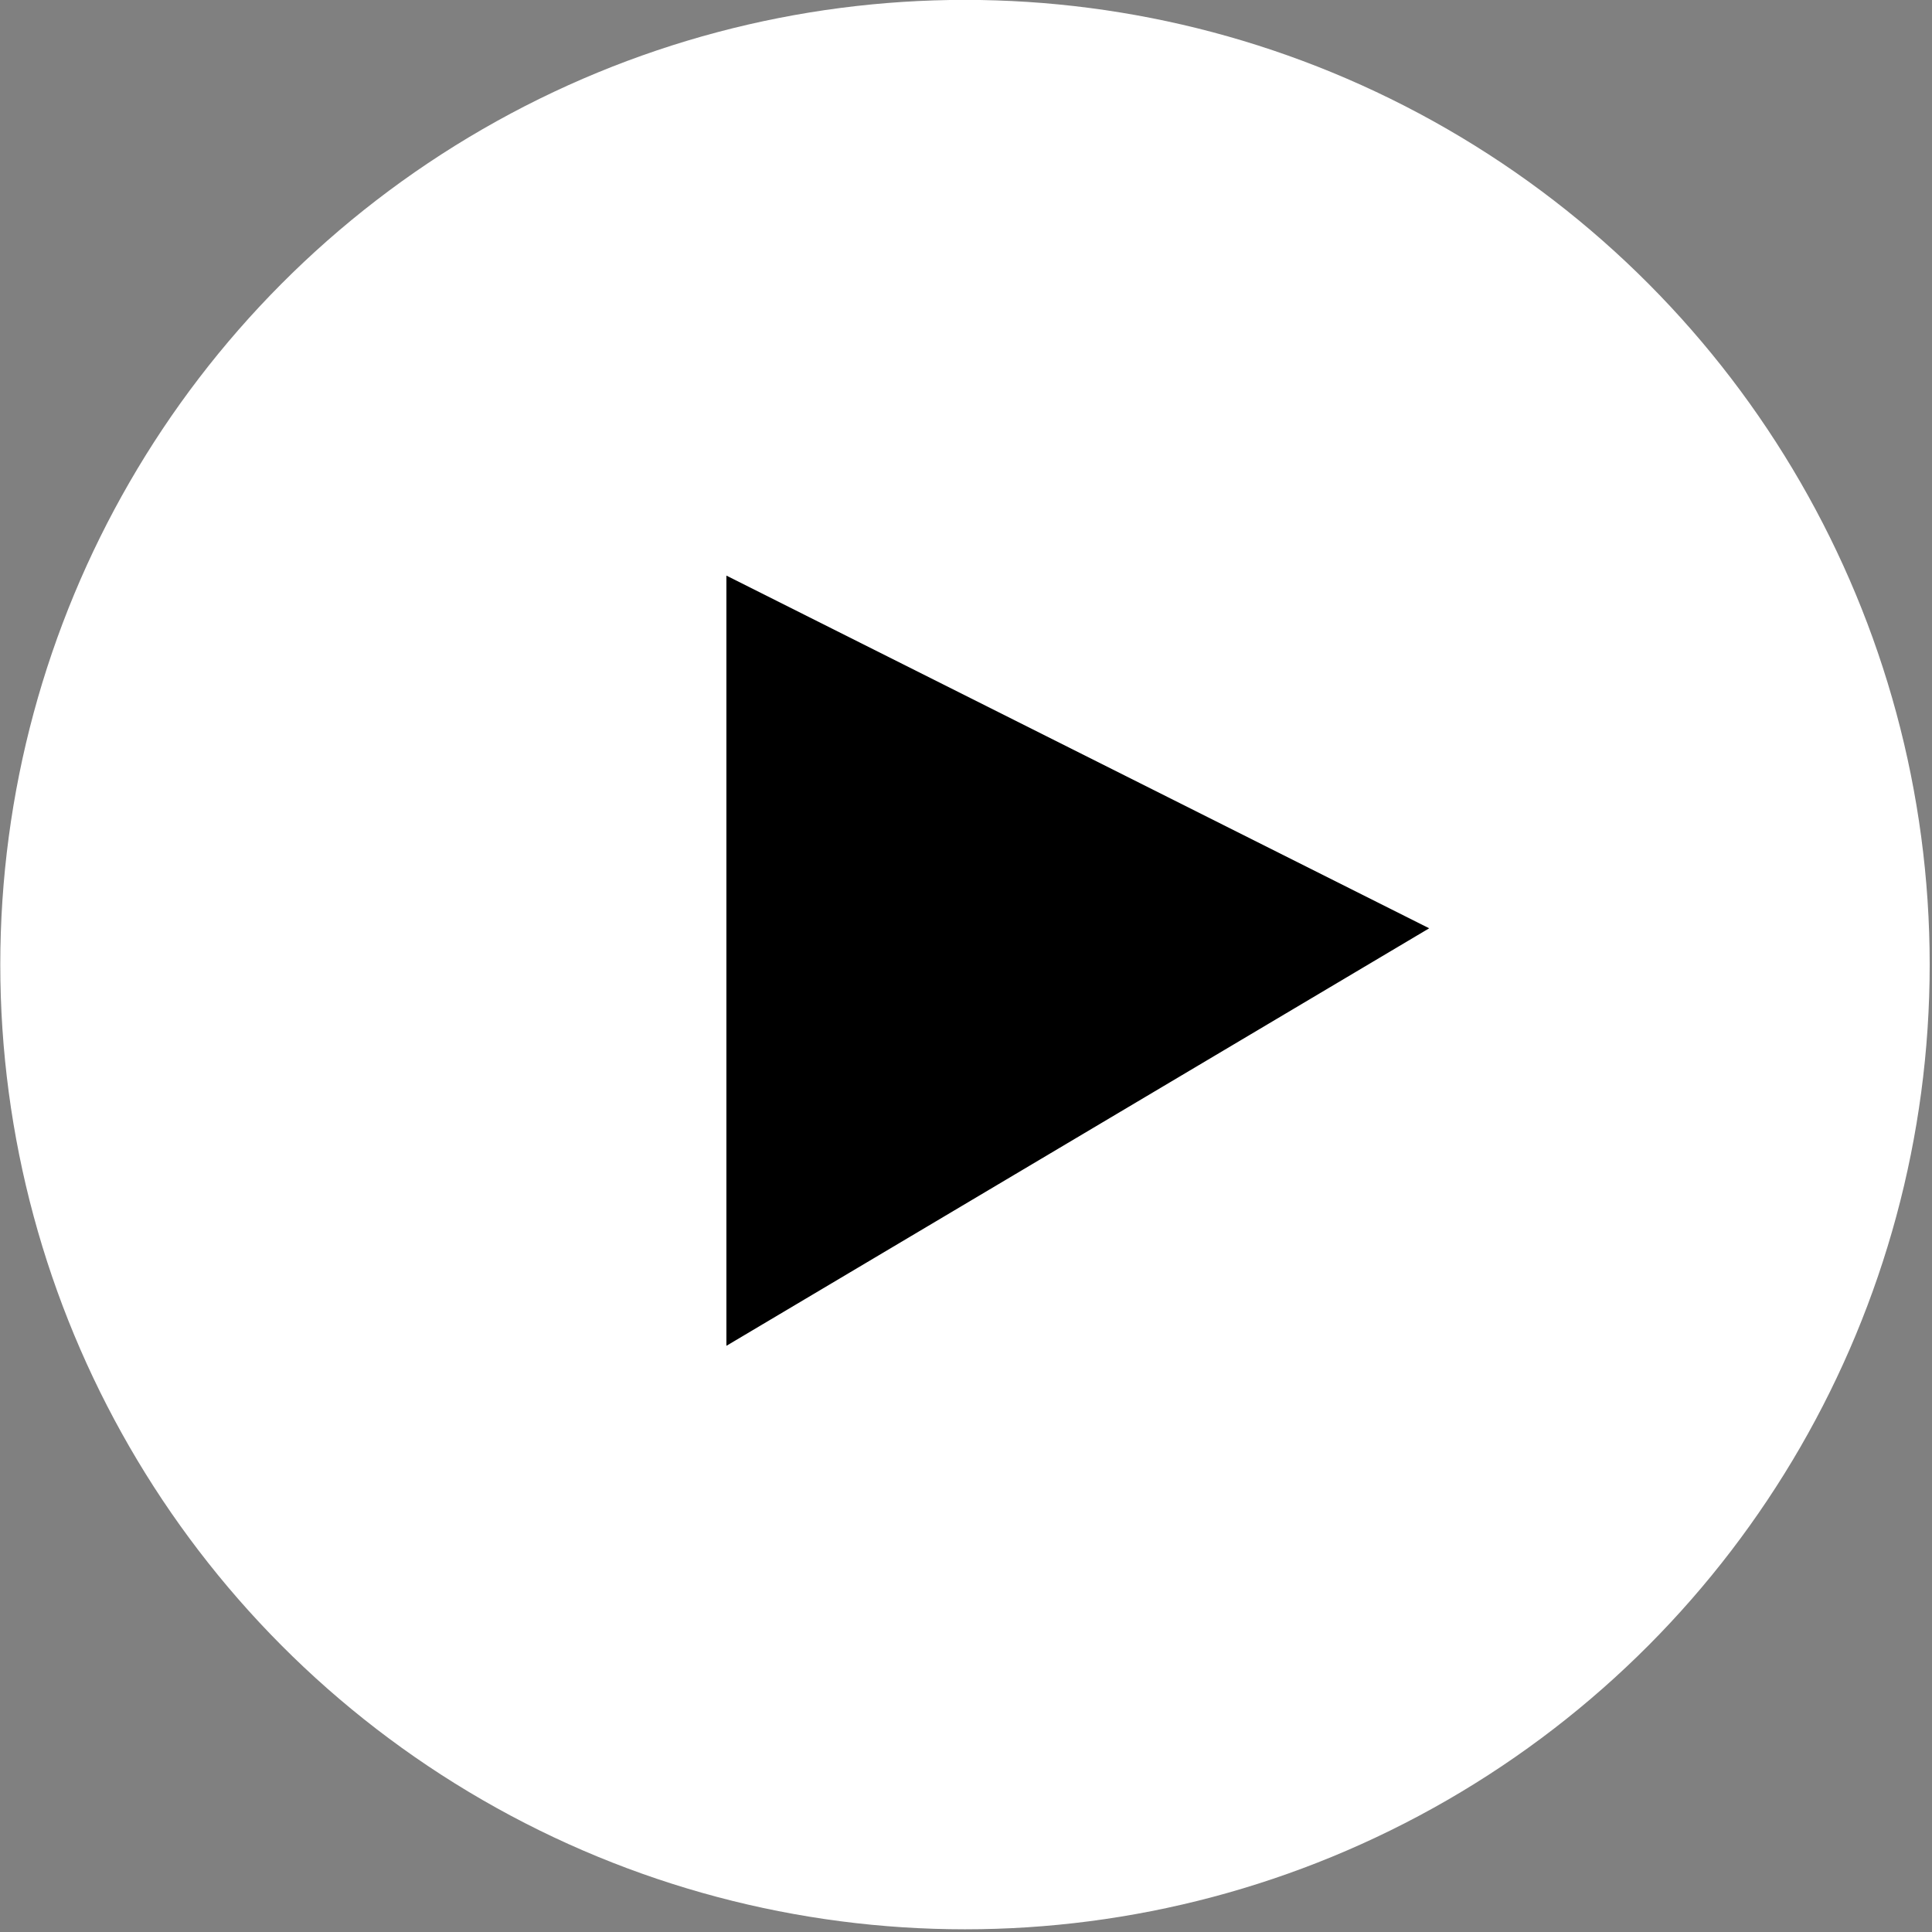
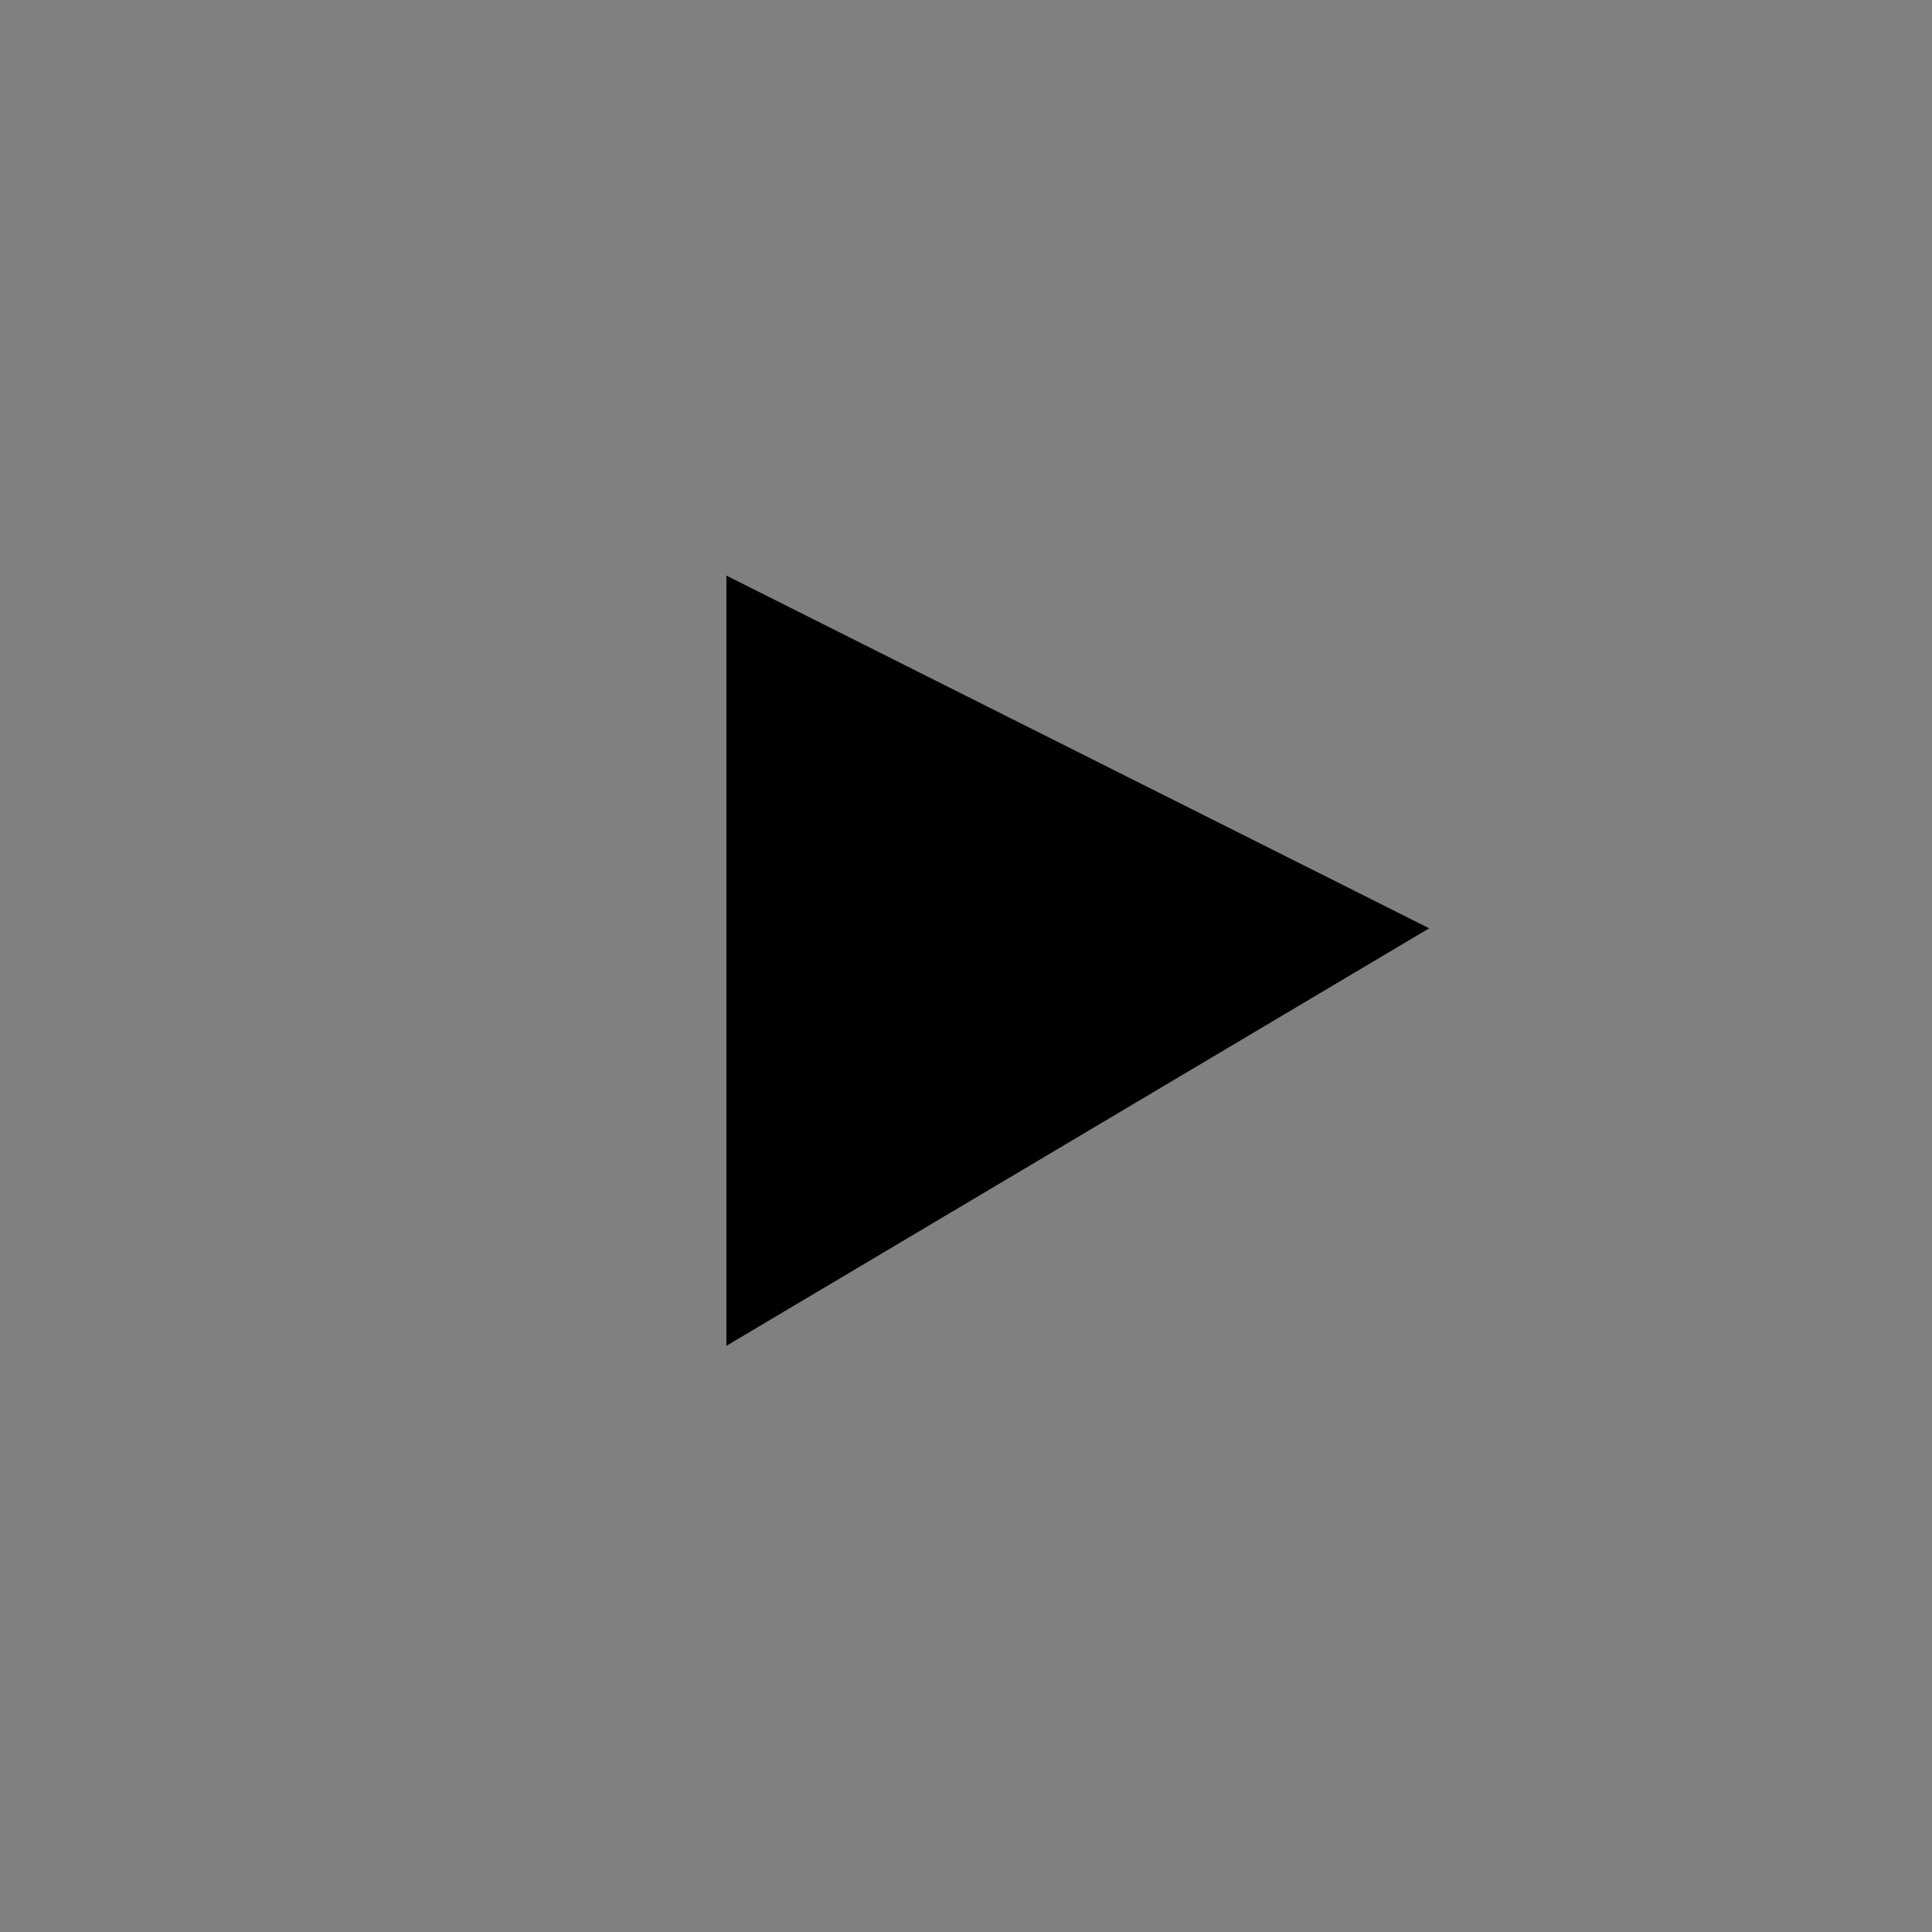
<svg xmlns="http://www.w3.org/2000/svg" version="1.1" id="Ebene_1" x="0px" y="0px" viewBox="0 0 74.5 74.5" style="enable-background:new 0 0 74.5 74.5;" xml:space="preserve">
  <rect x="0" y="0" width="74.5" height="74.5" fill="#808080" stroke="none" />
  <style type="text/css">
	.st0{fill:#FFFFFF;}
</style>
  <path d="M15.5,51.7" />
  <g id="Gruppe_3328" transform="translate(-1043.189 -2066.504)">
-     <ellipse id="Ellipse_406" class="st0" cx="1080.4" cy="2103.7" rx="37.2" ry="37.2" />
    <path id="Pfad_3311" d="M1071.2,2088.7v29.7l27.1-16.1L1071.2,2088.7z" />
  </g>
</svg>